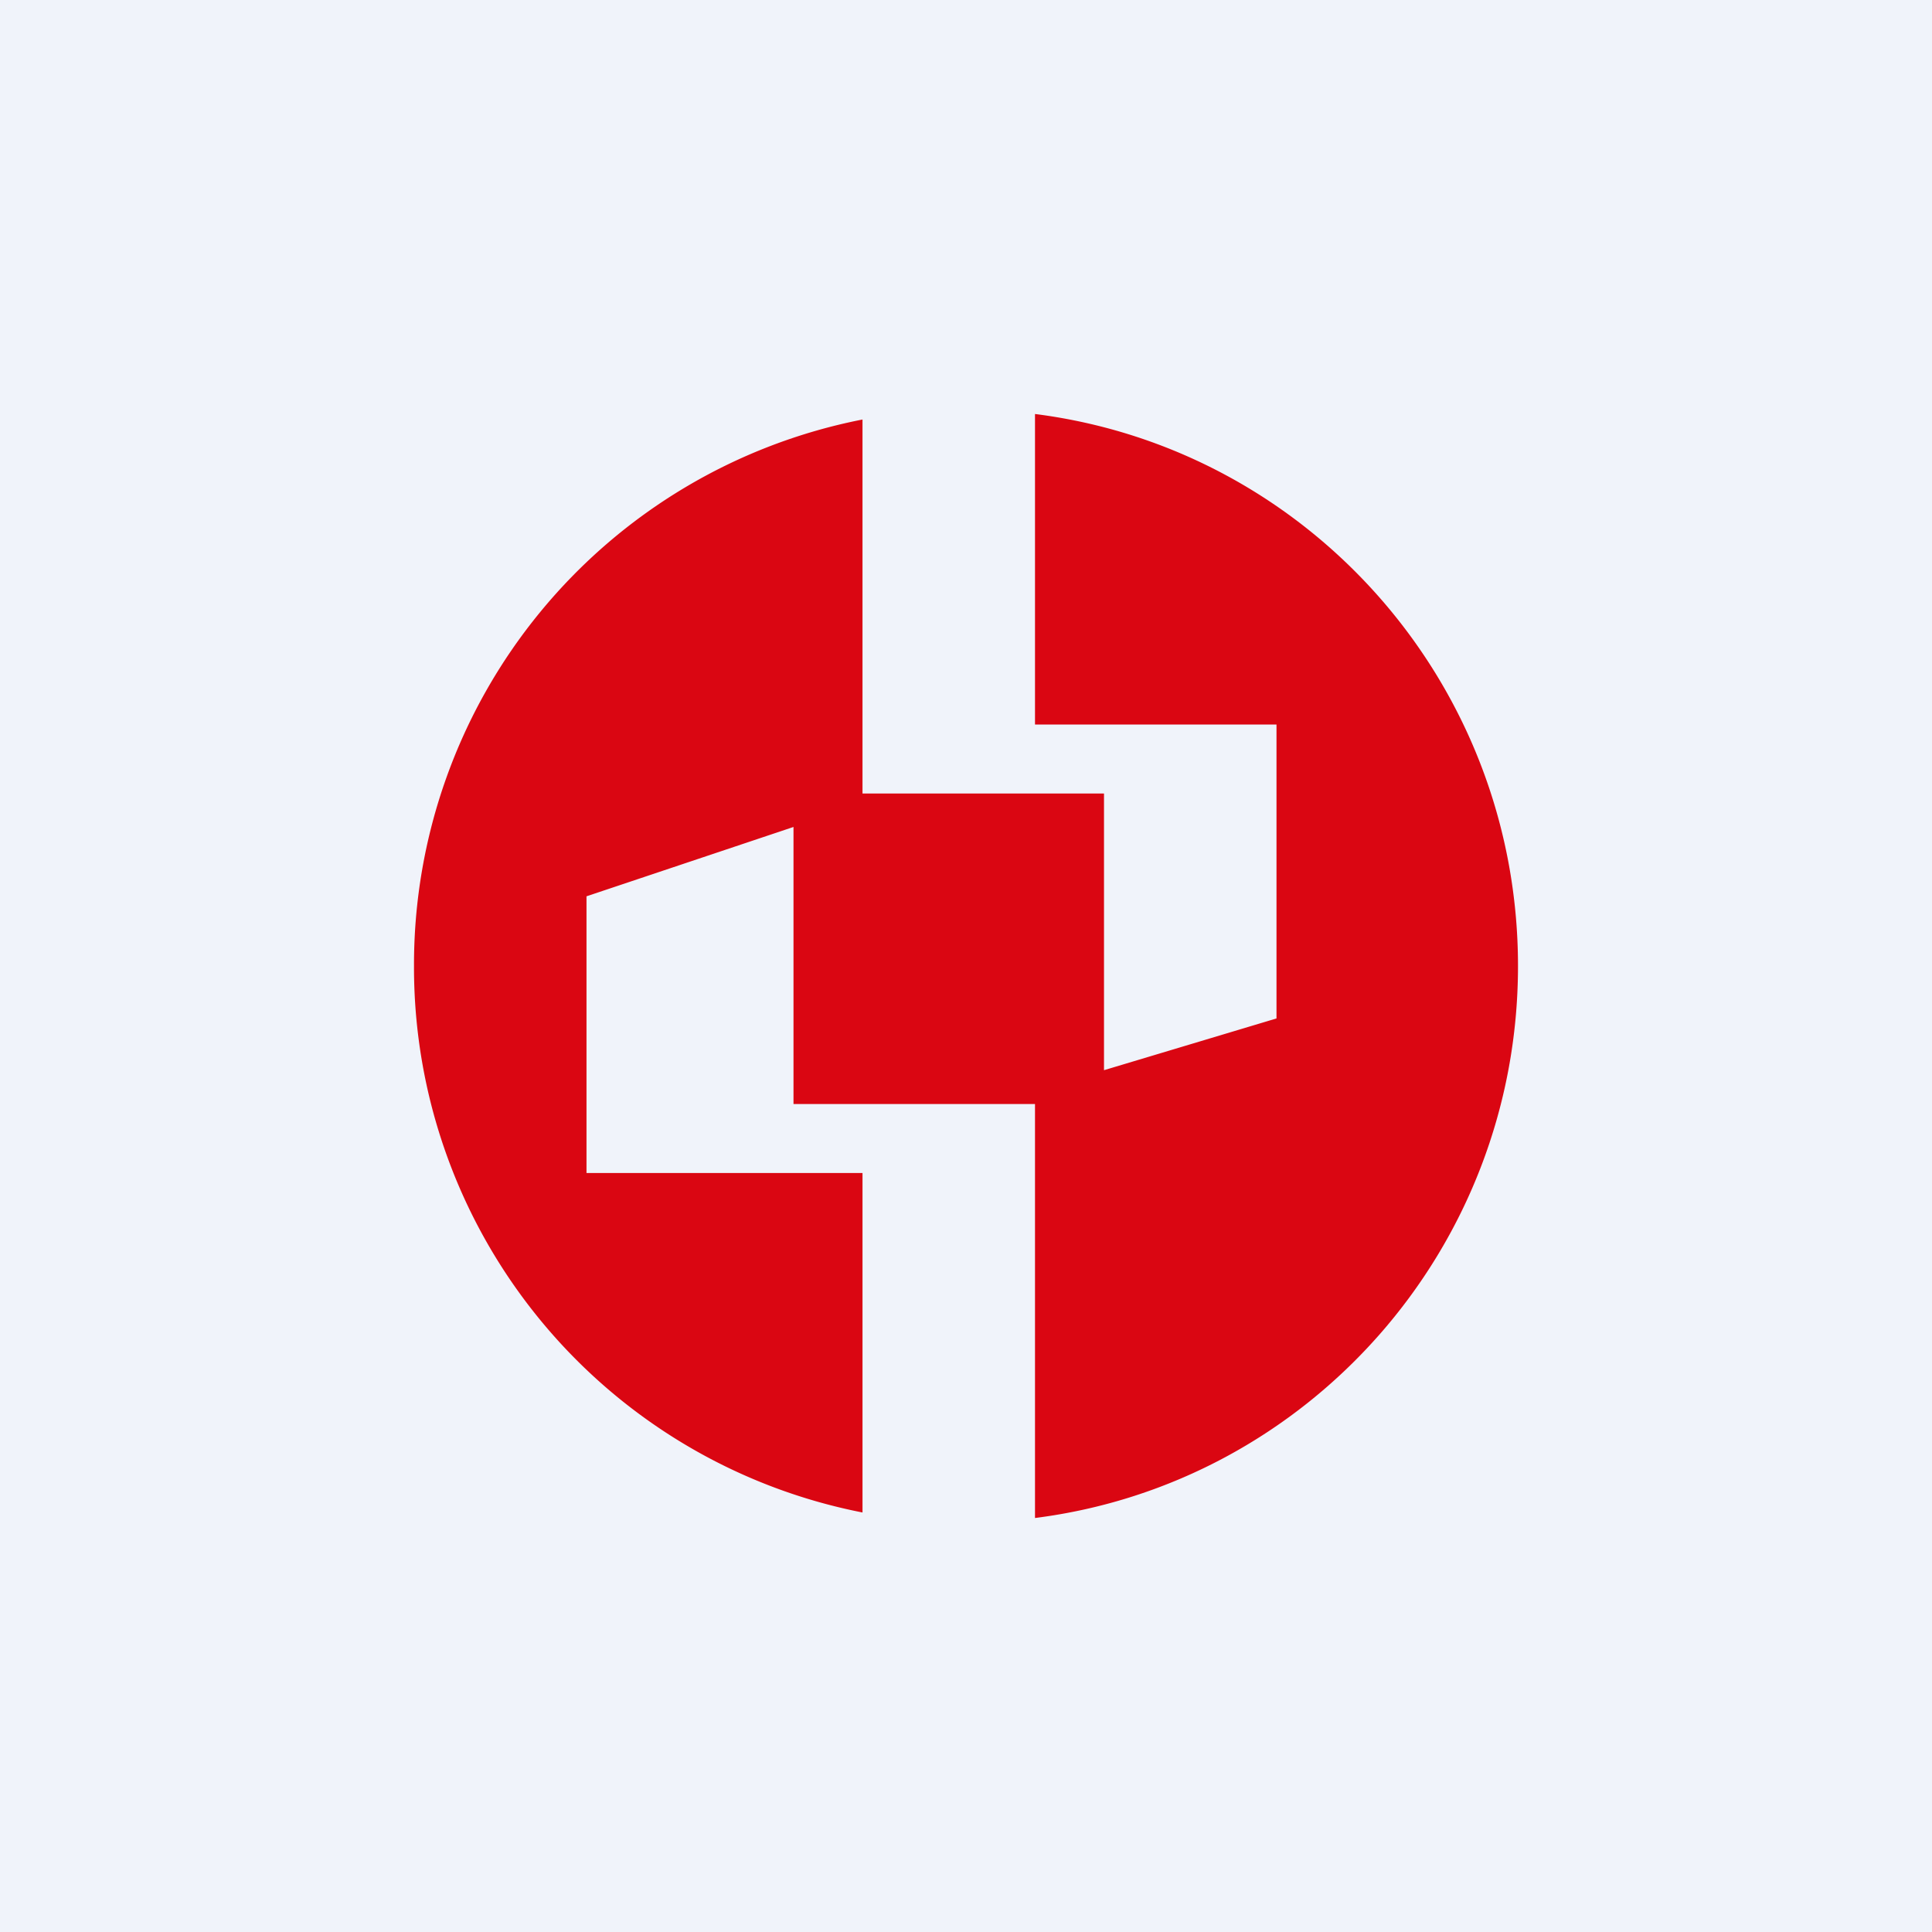
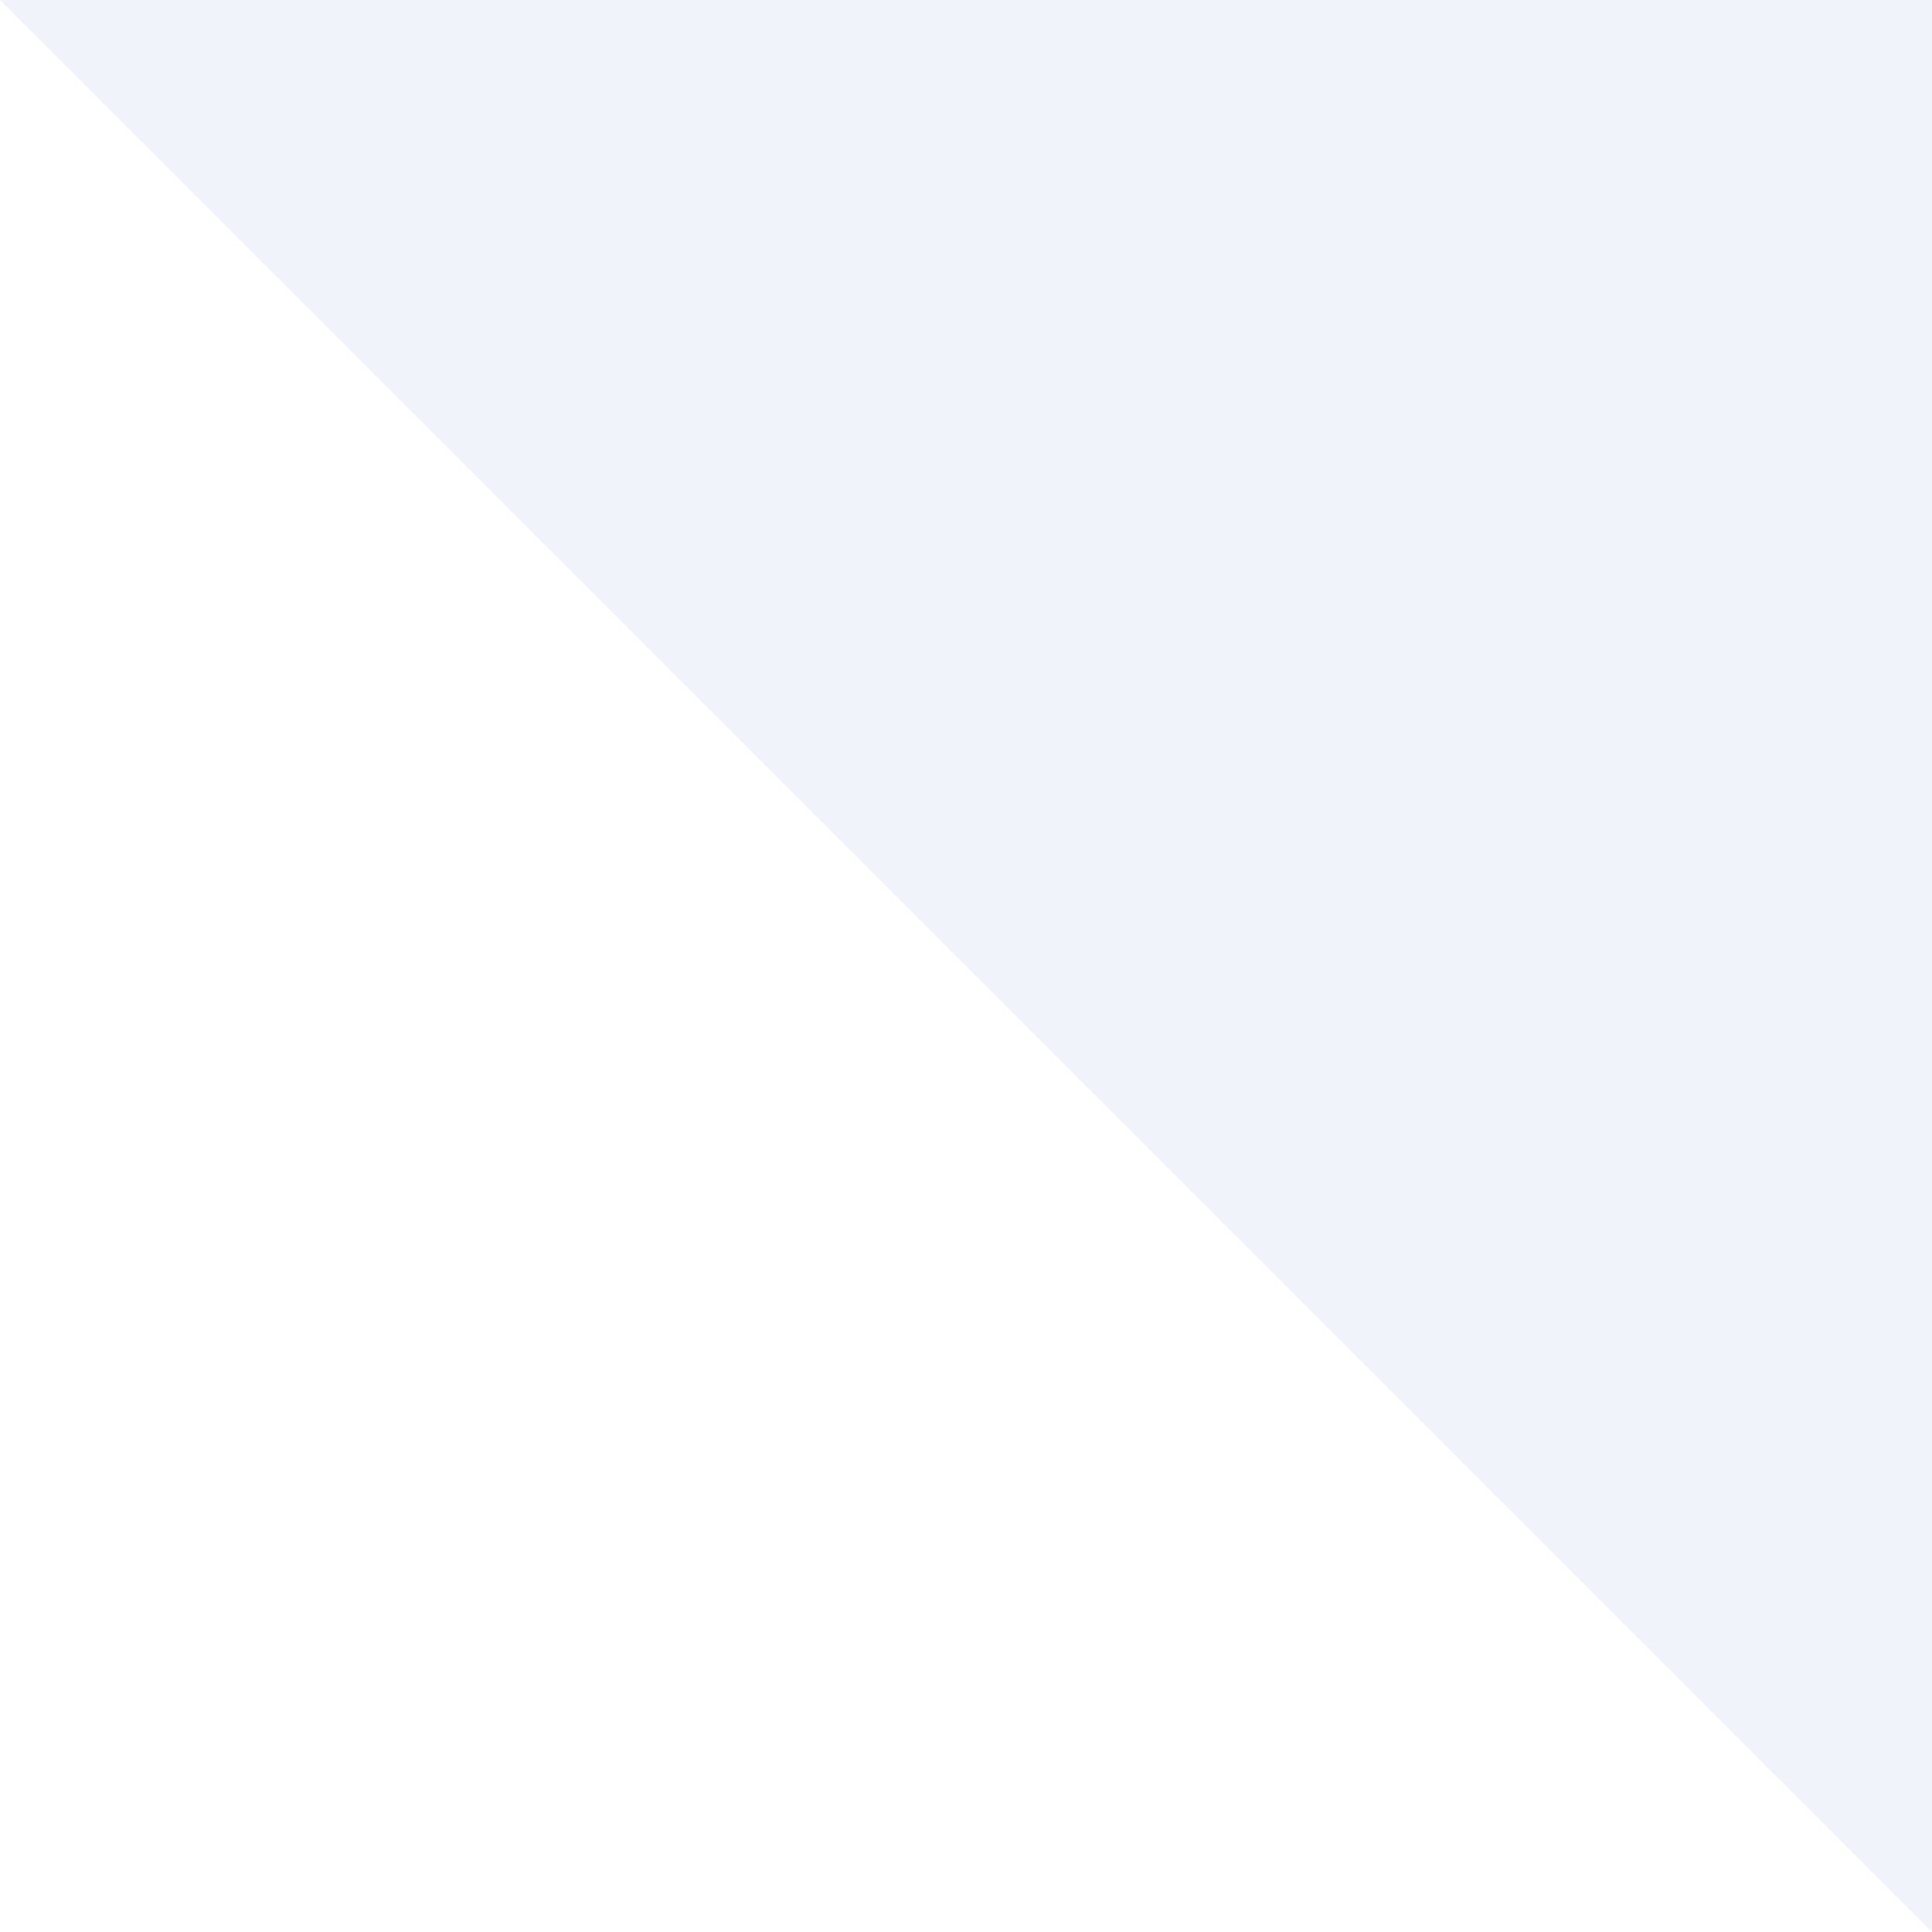
<svg xmlns="http://www.w3.org/2000/svg" width="56" height="56" viewBox="0 0 56 56">
-   <path fill="#F0F3FA" d="M0 0h56v56H0z" />
-   <path d="M25 12.16V23h7v8.02l5-1.5V21h-7v-9c7.9 1 14 7.78 14 16 0 8.22-6.1 15-14 16V32h-7v-8.03l-6 2.01V34h8v9.84A16.1 16.1 0 0 1 12 28a16.1 16.1 0 0 1 13-15.84Z" fill="#DA0612" />
+   <path fill="#F0F3FA" d="M0 0h56v56z" />
</svg>